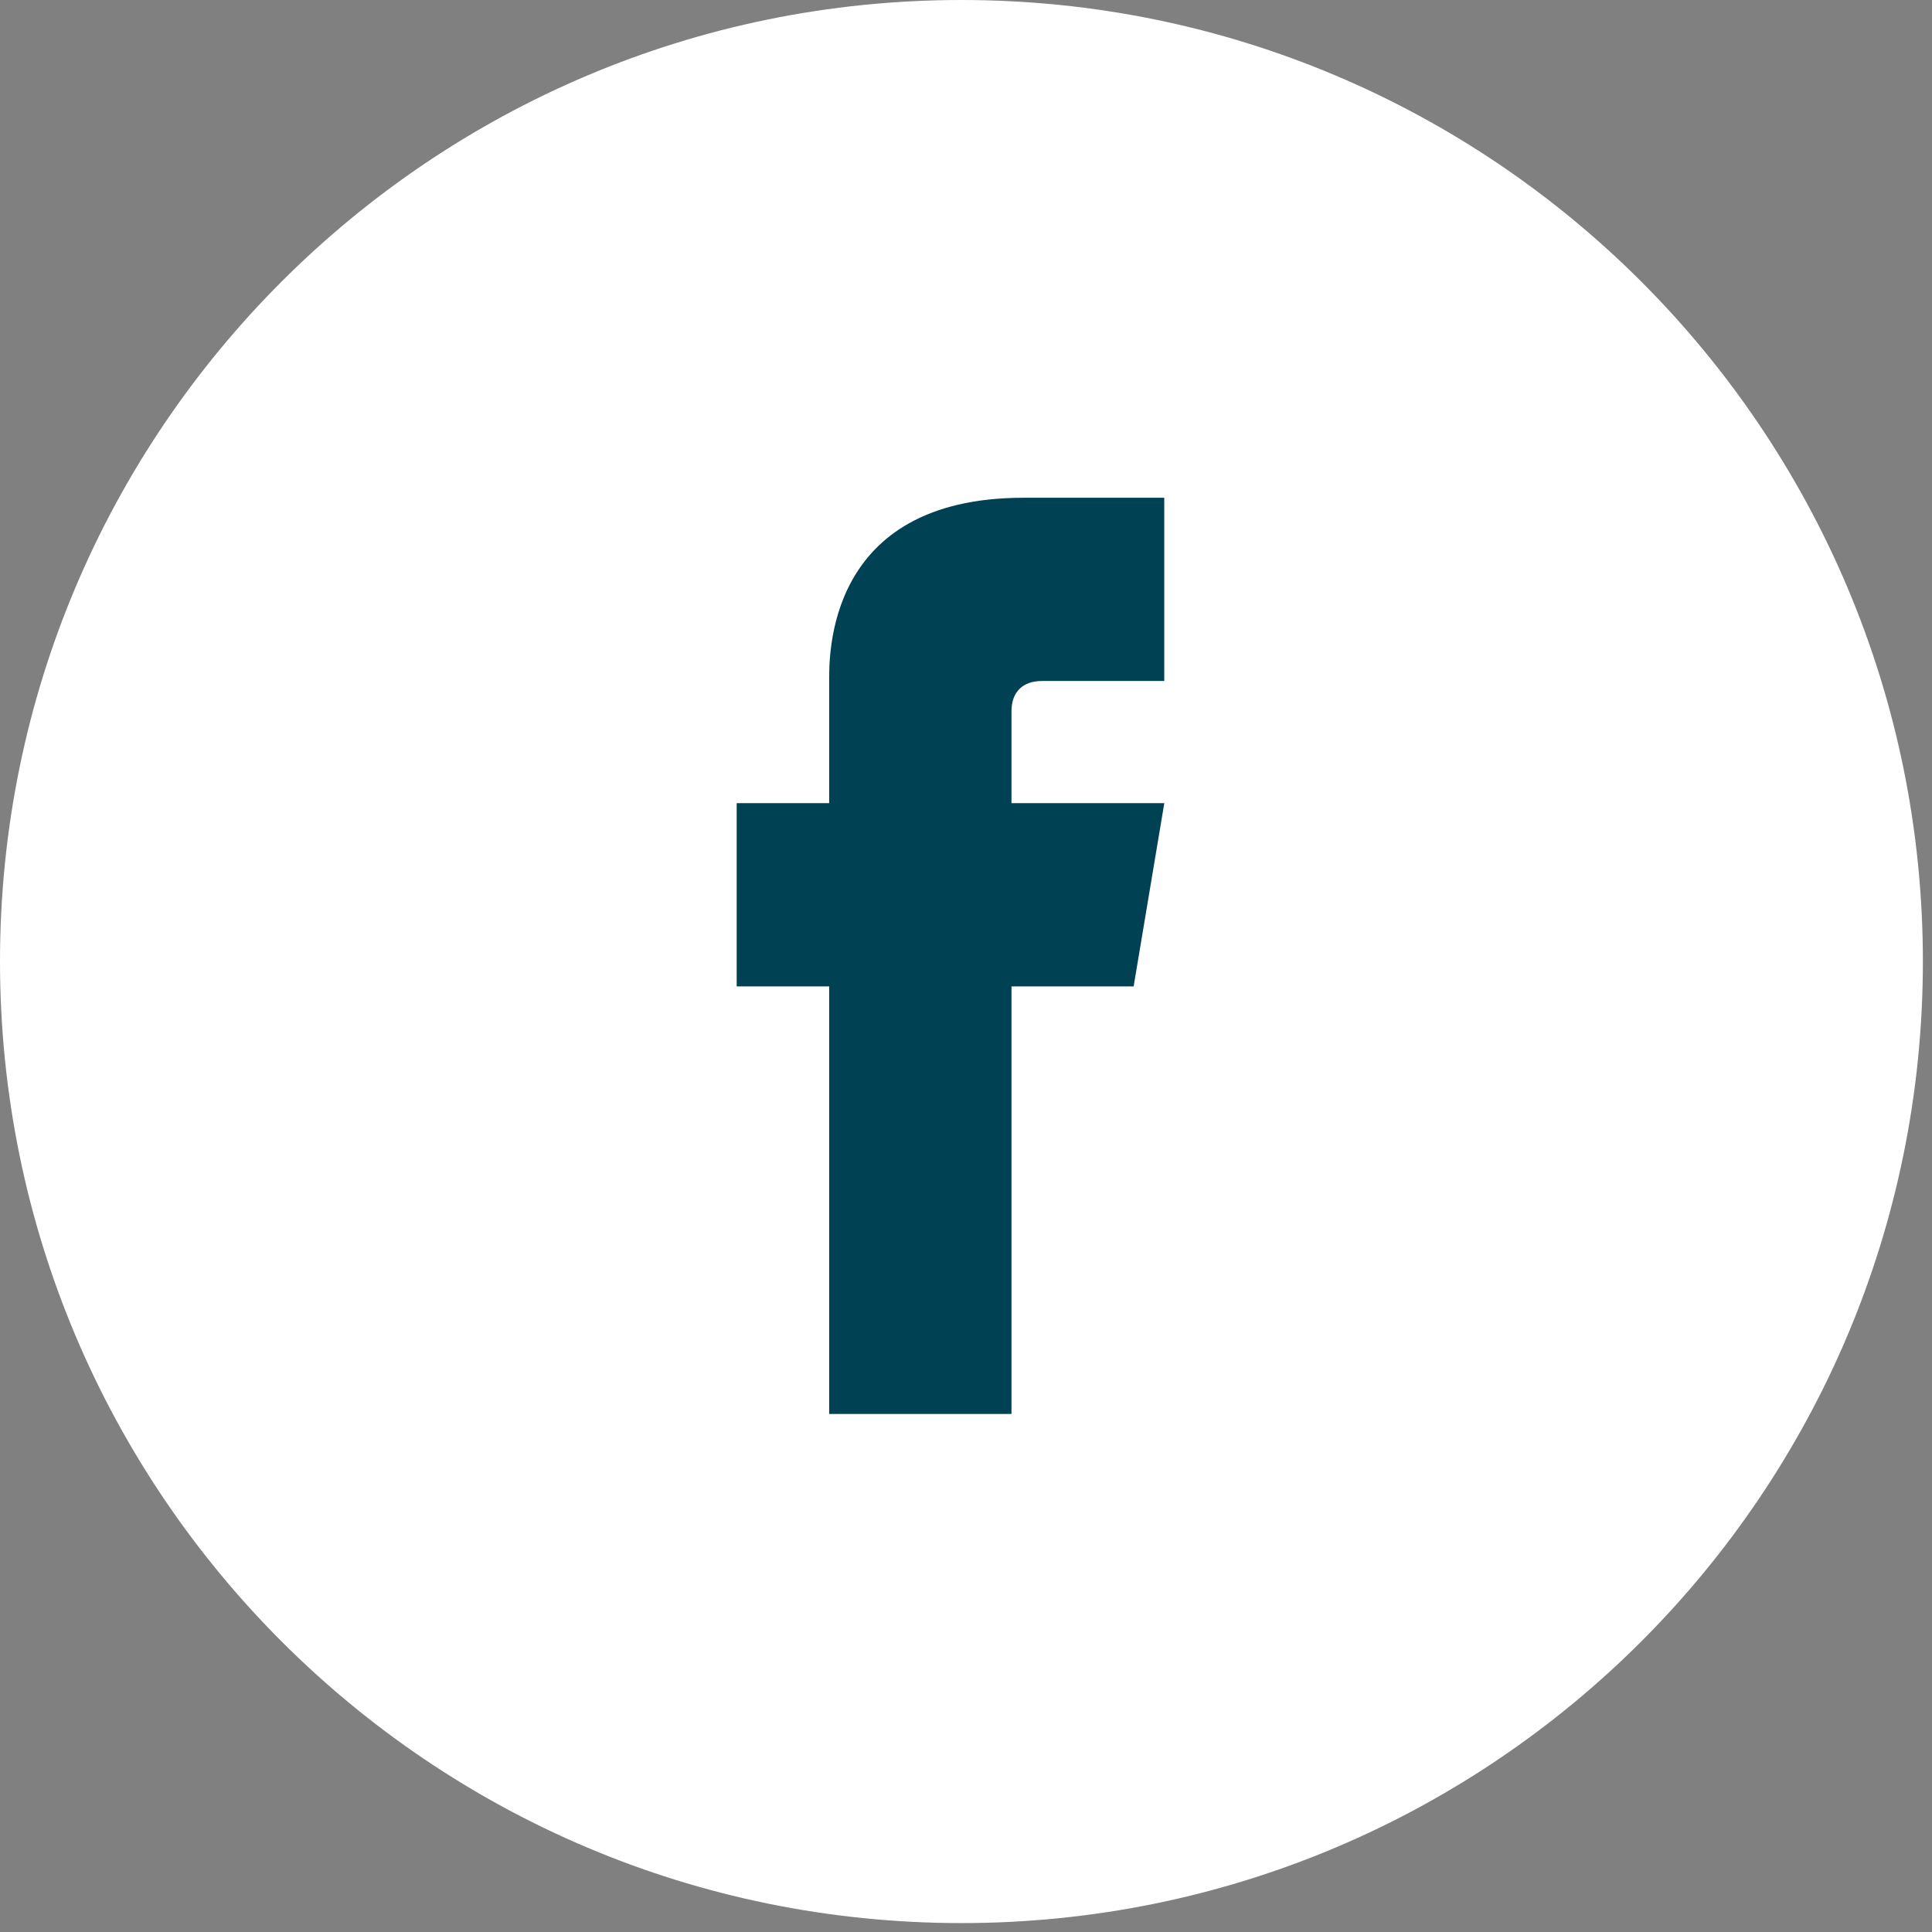
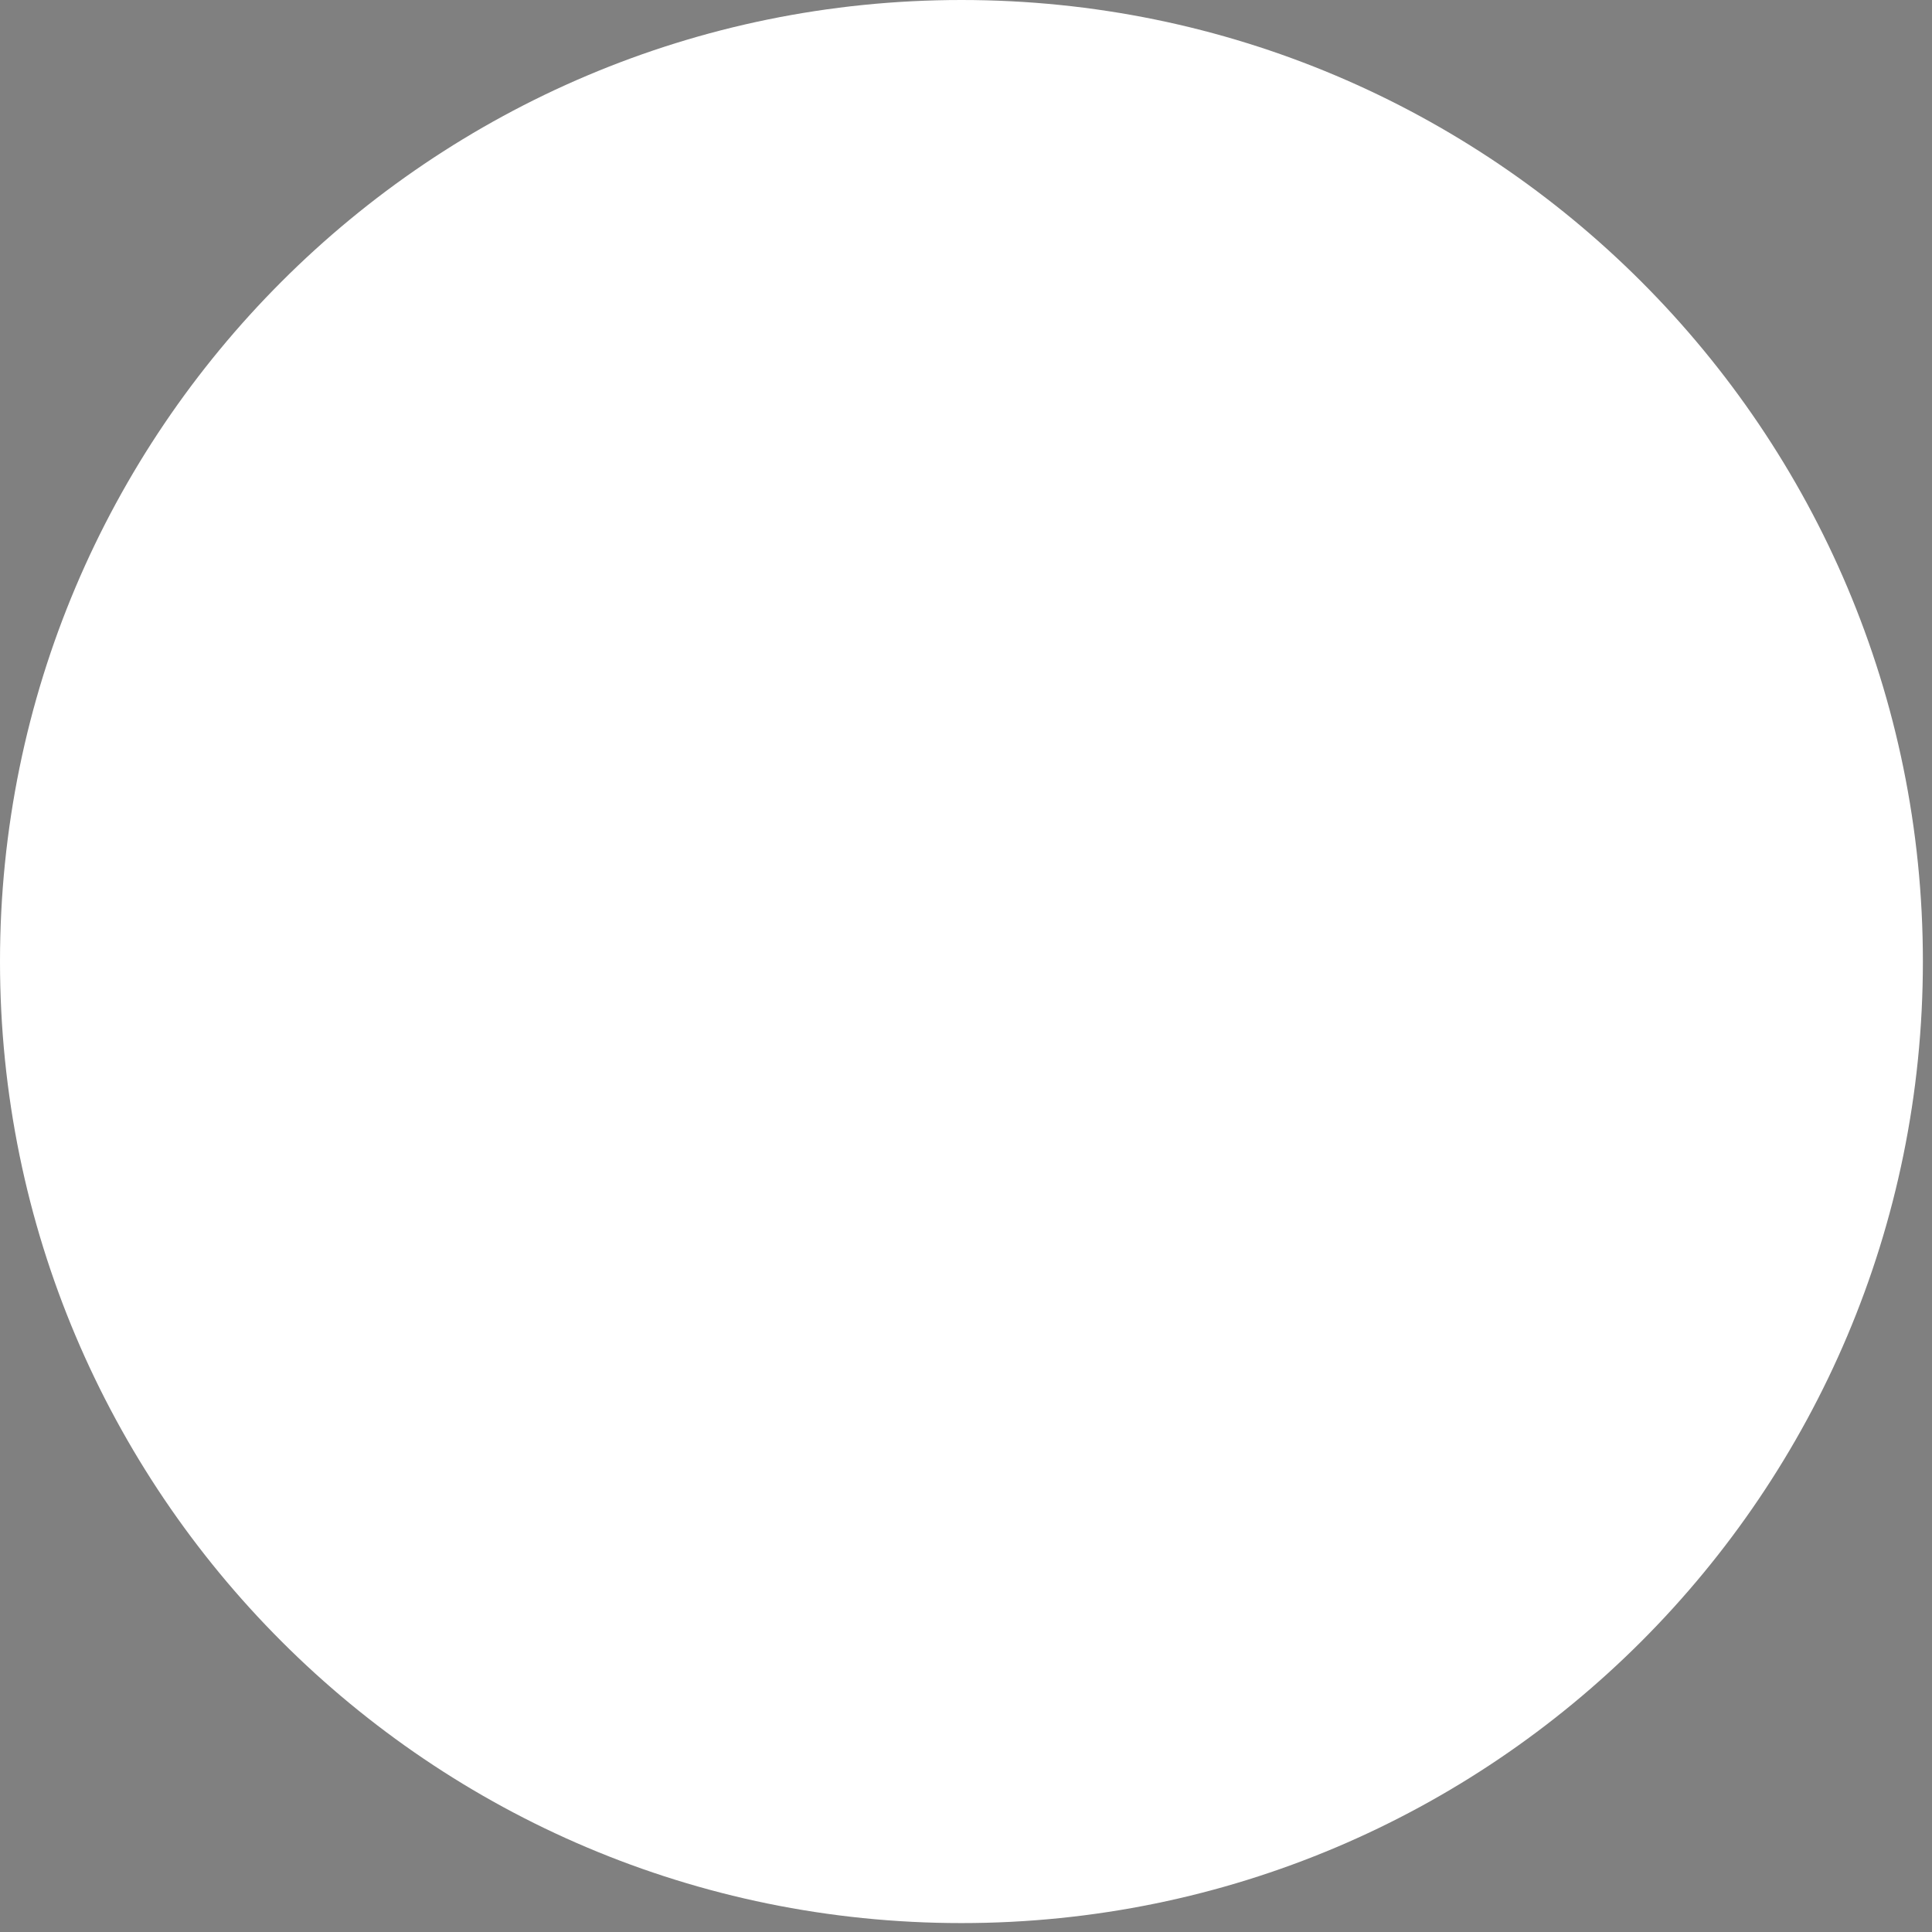
<svg xmlns="http://www.w3.org/2000/svg" width="100%" height="100%" viewBox="0 0 39 39" version="1.1" xml:space="preserve" style="fill-rule:evenodd;clip-rule:evenodd;stroke-linejoin:round;stroke-miterlimit:2;">
  <rect x="0" y="0" width="39" height="39" fill="#808080" stroke="none" />
  <g>
    <g>
      <path d="M19.408,-0c10.721,-0 19.408,8.691 19.408,19.408c0,10.721 -8.687,19.412 -19.408,19.412c-10.721,-0 -19.408,-8.691 -19.408,-19.412c-0,-10.717 8.687,-19.408 19.408,-19.408" style="fill:#fff;fill-rule:nonzero;" />
    </g>
  </g>
-   <path d="M22.884,19.912l-8.013,0l0,-3.699l8.632,0l-0.619,3.699Z" style="fill:#004154;fill-rule:nonzero;" />
-   <path d="M16.738,13.773l-0,14.77l3.68,-0l0,-14.181c0,-0.401 0.232,-0.615 0.616,-0.615l2.468,0l-0,-3.699l-2.841,0c-4.019,0 -3.923,3.242 -3.923,3.725" style="fill:#004154;fill-rule:nonzero;" />
</svg>